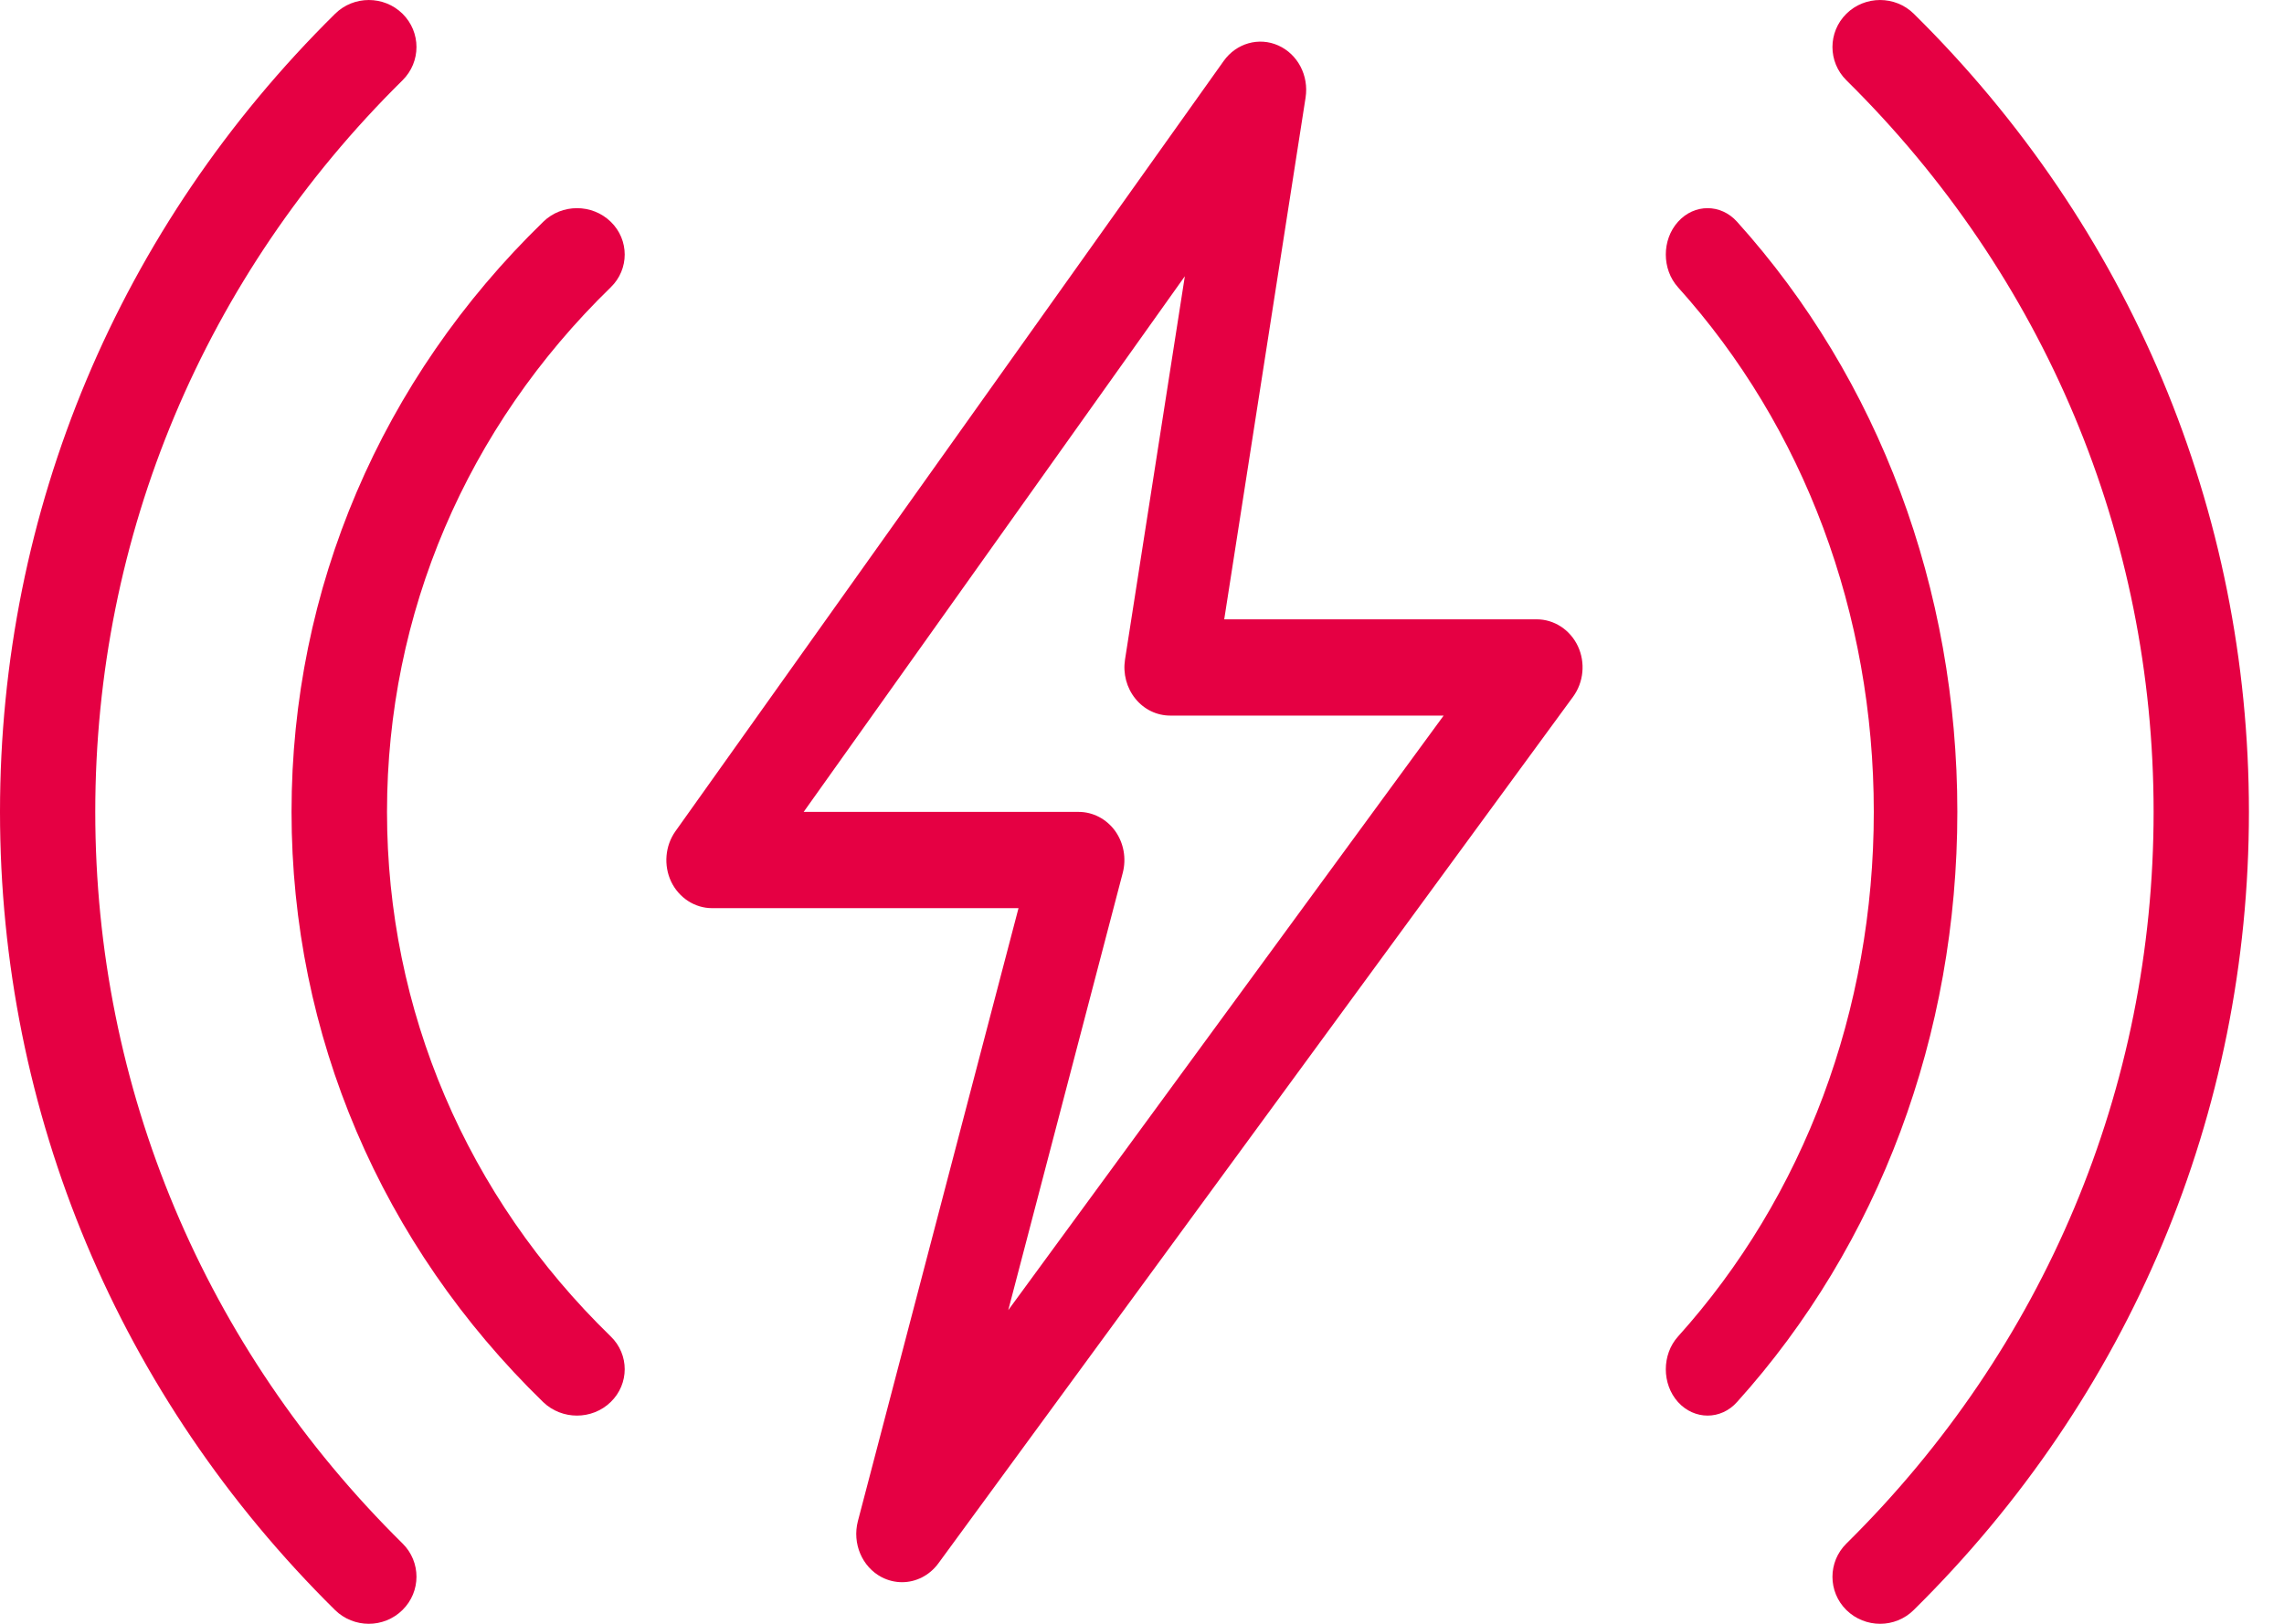
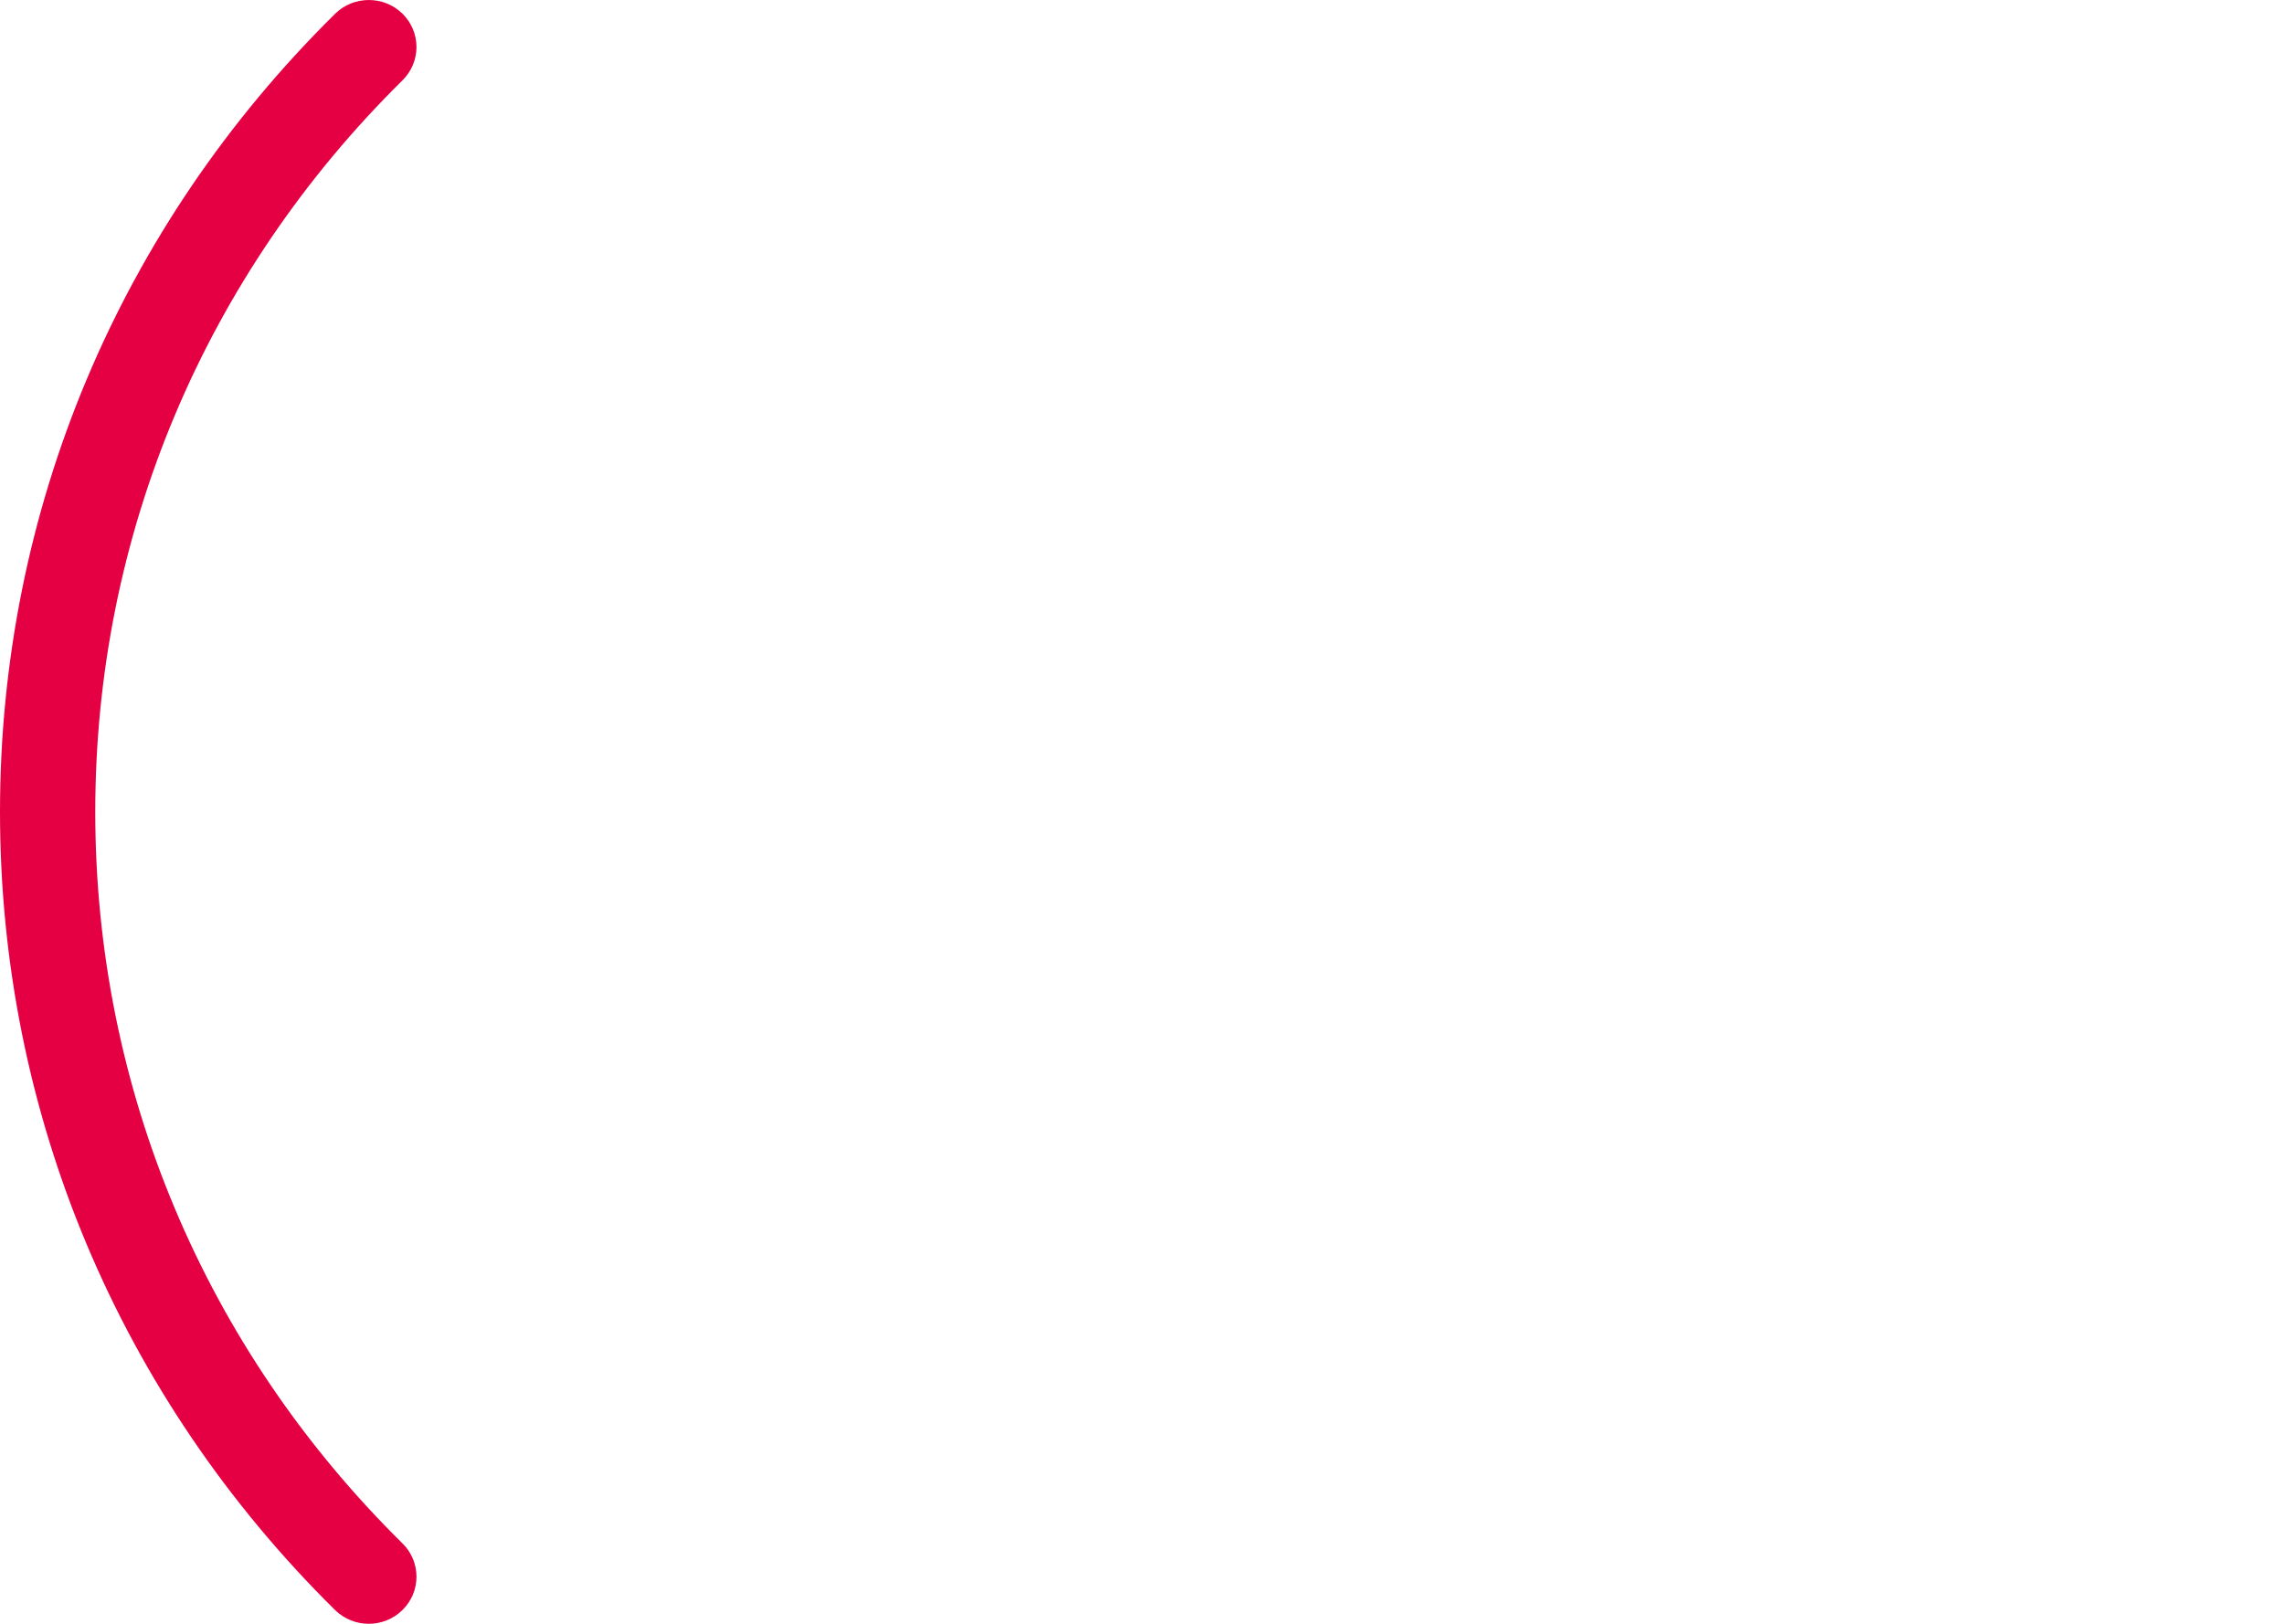
<svg xmlns="http://www.w3.org/2000/svg" width="45" height="32" viewBox="0 0 45 32" fill="none">
-   <path d="M11.367 27.897C11.127 27.897 10.886 27.808 10.702 27.631C7.506 24.524 5.744 20.393 5.744 15.999C5.744 11.606 7.506 7.475 10.704 4.37C11.07 4.013 11.666 4.013 12.033 4.37C12.4 4.726 12.4 5.306 12.033 5.662C9.191 8.424 7.625 12.094 7.625 15.999C7.625 19.905 9.191 23.575 12.033 26.337C12.4 26.693 12.4 27.272 12.033 27.629C11.849 27.808 11.608 27.897 11.367 27.897Z" fill="#E50043" />
  <path d="M7.266 32C7.026 32 6.785 31.909 6.601 31.729C2.345 27.524 0 21.938 0 15.999C0 10.061 2.345 4.474 6.603 0.271C6.969 -0.09 7.564 -0.09 7.931 0.271C8.297 0.633 8.297 1.22 7.931 1.582C4.027 5.435 1.877 10.556 1.877 15.999C1.877 21.443 4.027 26.564 7.931 30.417C8.297 30.778 8.297 31.366 7.931 31.727C7.747 31.909 7.506 32 7.266 32Z" fill="#E50043" />
-   <path d="M37.043 32C36.802 32 36.562 31.909 36.378 31.729C36.012 31.368 36.012 30.78 36.378 30.419C40.281 26.564 42.431 21.443 42.431 15.999C42.431 10.556 40.281 5.435 36.378 1.582C36.012 1.22 36.012 0.633 36.378 0.271C36.744 -0.09 37.339 -0.09 37.706 0.271C41.964 4.474 44.309 10.061 44.309 15.999C44.309 21.938 41.964 27.524 37.706 31.727C37.523 31.909 37.283 32 37.043 32Z" fill="#E50043" />
-   <path d="M33.644 27.897C33.433 27.897 33.222 27.808 33.061 27.631C32.74 27.274 32.74 26.695 33.061 26.338C35.547 23.575 36.918 19.905 36.918 15.999C36.918 12.094 35.547 8.424 33.061 5.662C32.74 5.306 32.74 4.726 33.061 4.37C33.382 4.013 33.904 4.013 34.224 4.37C37.022 7.475 38.564 11.606 38.564 15.999C38.564 20.393 37.022 24.524 34.224 27.629C34.065 27.808 33.854 27.897 33.644 27.897Z" fill="#E50043" />
-   <path d="M17.773 31.18C17.635 31.18 17.498 31.147 17.37 31.081C16.984 30.878 16.789 30.417 16.902 29.978L20.067 17.897H14.03C13.689 17.897 13.377 17.694 13.223 17.374C13.072 17.053 13.104 16.668 13.308 16.381L24.109 1.202C24.358 0.851 24.804 0.725 25.185 0.896C25.568 1.067 25.79 1.49 25.723 1.923L24.12 12.205H30.277C30.62 12.205 30.935 12.41 31.088 12.734C31.24 13.059 31.202 13.446 30.992 13.732L18.488 30.809C18.312 31.049 18.045 31.18 17.773 31.18ZM15.834 16H21.251C21.533 16 21.798 16.138 21.97 16.374C22.14 16.611 22.195 16.916 22.121 17.201L19.865 25.819L28.443 14.102H23.057C22.791 14.102 22.54 13.981 22.369 13.768C22.197 13.556 22.123 13.275 22.165 13L23.344 5.444L15.834 16Z" fill="#E50043" />
</svg>